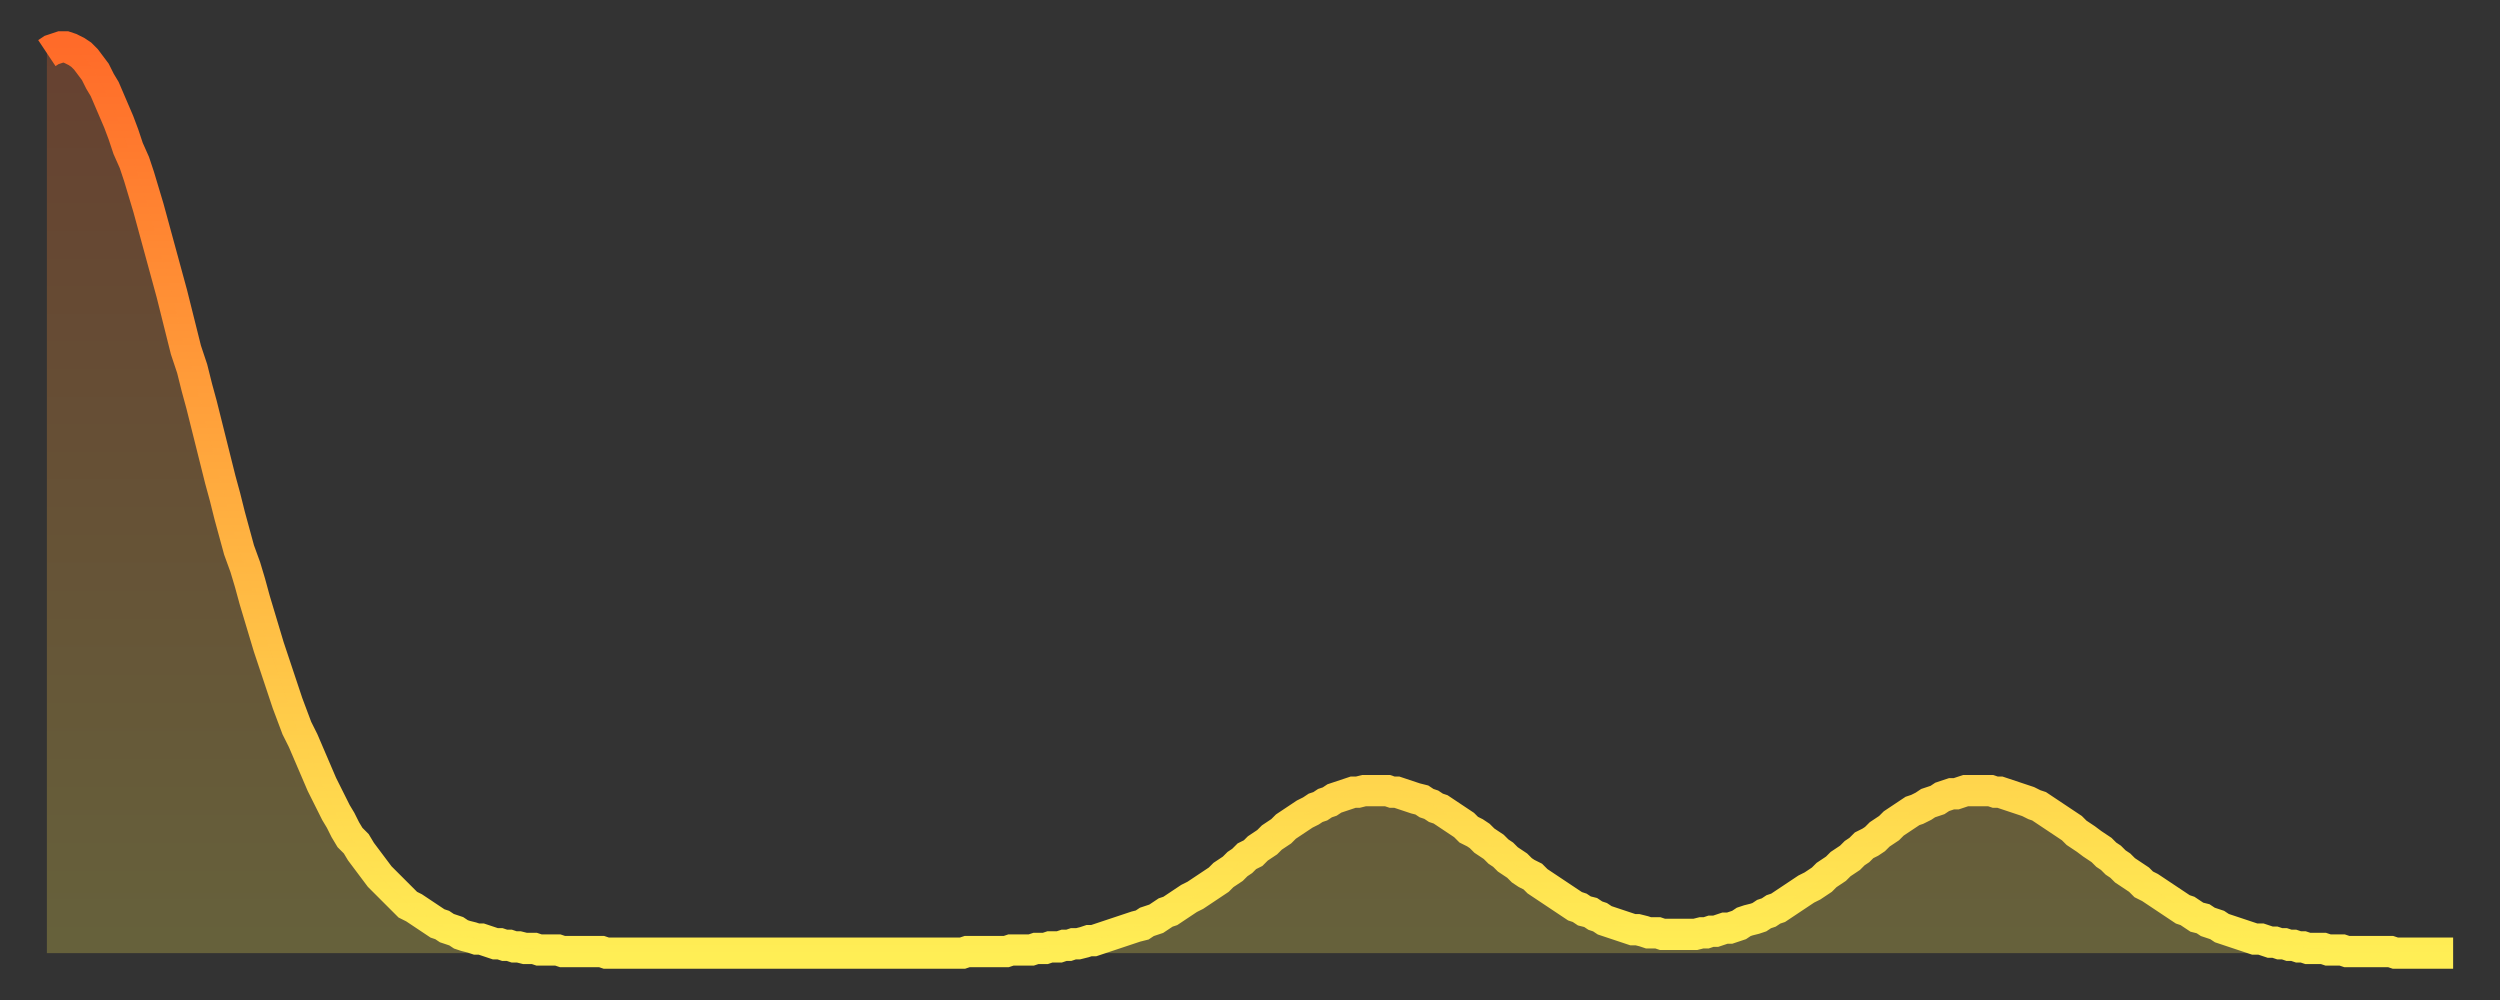
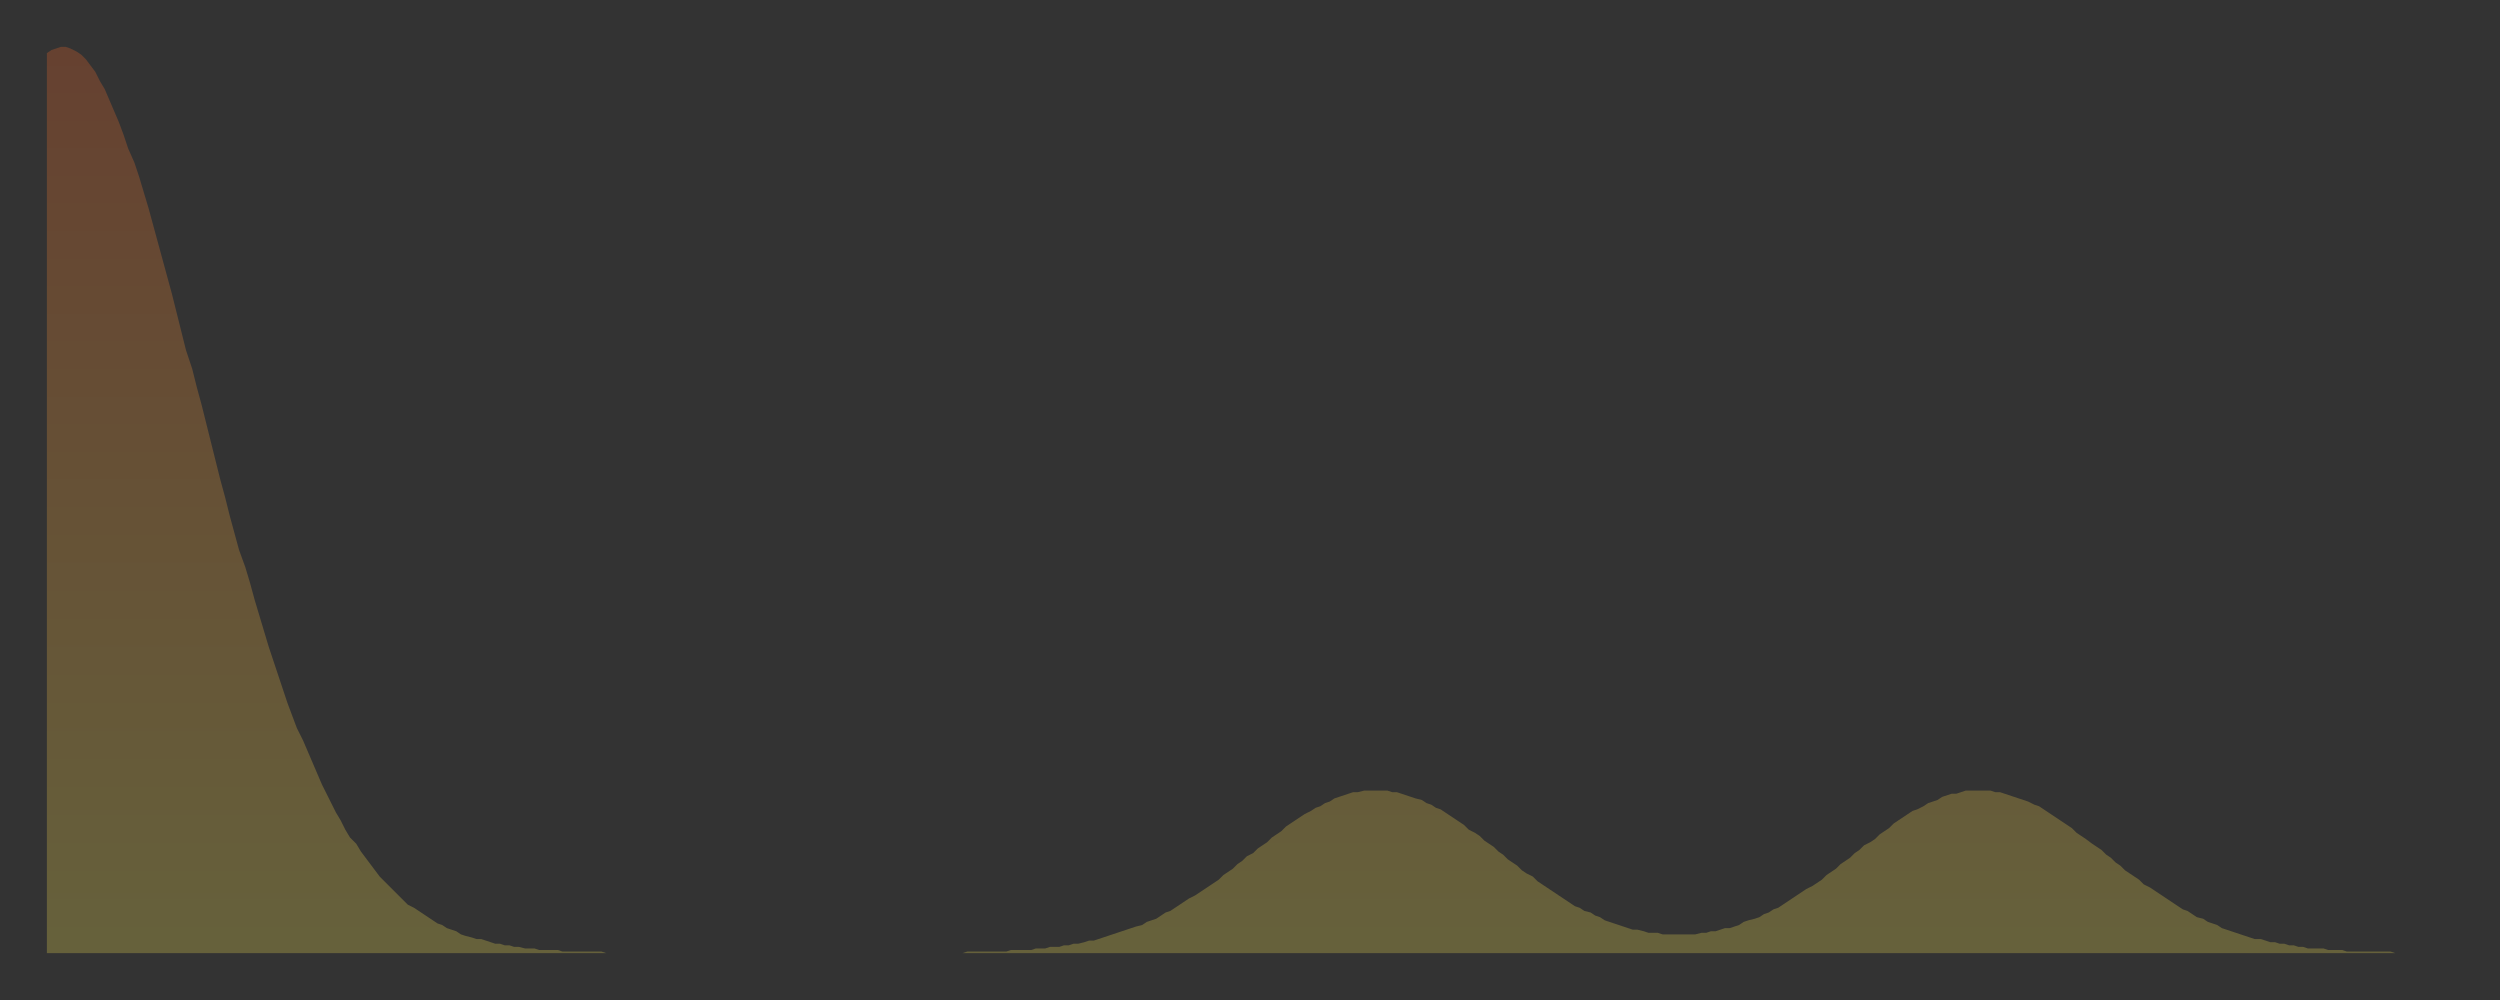
<svg xmlns="http://www.w3.org/2000/svg" baseProfile="full" height="64" version="1.1" width="160">
  <rect width="100%" height="100%" fill="#333333" stroke="none" />
  <defs>
    <linearGradient id="id123346" x1="0" x2="0" y1="0" y2="1">
      <stop offset="0%" stop-color="#ff6b29" />
      <stop offset="50%" stop-color="#ffad3f" />
      <stop offset="100%" stop-color="#ffee55" />
    </linearGradient>
  </defs>
  <g transform="translate(3,3)">
    <g>
-       <path d="M 0.0 0.4 L 0.3 0.2 0.6 0.1 0.9 0.0 1.2 0.0 1.5 0.1 1.9 0.3 2.2 0.5 2.5 0.8 2.8 1.2 3.1 1.6 3.4 2.2 3.7 2.7 4.0 3.4 4.3 4.1 4.6 4.8 4.9 5.6 5.2 6.5 5.6 7.4 5.9 8.3 6.2 9.3 6.5 10.3 6.8 11.4 7.1 12.5 7.4 13.6 7.7 14.7 8.0 15.8 8.3 17.0 8.6 18.2 8.9 19.4 9.3 20.6 9.6 21.8 9.9 22.9 10.2 24.1 10.5 25.3 10.8 26.5 11.1 27.7 11.4 28.8 11.7 30.0 12.0 31.1 12.3 32.2 12.7 33.3 13.0 34.3 13.3 35.4 13.6 36.4 13.9 37.4 14.2 38.4 14.5 39.3 14.8 40.2 15.1 41.1 15.4 42.0 15.7 42.8 16.0 43.6 16.4 44.4 16.7 45.1 17.0 45.8 17.3 46.5 17.6 47.2 17.9 47.8 18.2 48.4 18.5 49.0 18.8 49.5 19.1 50.1 19.4 50.6 19.8 51.0 20.1 51.5 20.4 51.9 20.7 52.3 21.0 52.7 21.3 53.1 21.6 53.4 21.9 53.7 22.2 54.0 22.5 54.3 22.8 54.6 23.1 54.9 23.5 55.1 23.8 55.3 24.1 55.5 24.4 55.7 24.7 55.9 25.0 56.1 25.3 56.2 25.6 56.4 25.9 56.5 26.2 56.6 26.5 56.8 26.8 56.9 27.2 57.0 27.5 57.1 27.8 57.1 28.1 57.2 28.4 57.3 28.7 57.4 29.0 57.4 29.3 57.5 29.6 57.5 29.9 57.6 30.2 57.6 30.6 57.7 30.9 57.7 31.2 57.7 31.5 57.8 31.8 57.8 32.1 57.8 32.4 57.8 32.7 57.8 33.0 57.9 33.3 57.9 33.6 57.9 33.9 57.9 34.3 57.9 34.6 57.9 34.9 57.9 35.2 57.9 35.5 57.9 35.8 58.0 36.1 58.0 36.4 58.0 36.7 58.0 37.0 58.0 37.3 58.0 37.7 58.0 38.0 58.0 38.3 58.0 38.6 58.0 38.9 58.0 39.2 58.0 39.5 58.0 39.8 58.0 40.1 58.0 40.4 58.0 40.7 58.0 41.0 58.0 41.4 58.0 41.7 58.0 42.0 58.0 42.3 58.0 42.6 58.0 42.9 58.0 43.2 58.0 43.5 58.0 43.8 58.0 44.1 58.0 44.4 58.0 44.7 58.0 45.1 58.0 45.4 58.0 45.7 58.0 46.0 58.0 46.3 58.0 46.6 58.0 46.9 58.0 47.2 58.0 47.5 58.0 47.8 58.0 48.1 58.0 48.5 58.0 48.8 58.0 49.1 58.0 49.4 58.0 49.7 58.0 50.0 58.0 50.3 58.0 50.6 58.0 50.9 58.0 51.2 58.0 51.5 58.0 51.8 58.0 52.2 58.0 52.5 58.0 52.8 58.0 53.1 58.0 53.4 58.0 53.7 58.0 54.0 58.0 54.3 58.0 54.6 58.0 54.9 58.0 55.2 58.0 55.6 58.0 55.9 58.0 56.2 58.0 56.5 58.0 56.8 58.0 57.1 58.0 57.4 58.0 57.7 58.0 58.0 58.0 58.3 58.0 58.6 58.0 58.9 57.9 59.3 57.9 59.6 57.9 59.9 57.9 60.2 57.9 60.5 57.9 60.8 57.9 61.1 57.9 61.4 57.9 61.7 57.8 62.0 57.8 62.3 57.8 62.6 57.8 63.0 57.8 63.3 57.7 63.6 57.7 63.9 57.7 64.2 57.6 64.5 57.6 64.8 57.6 65.1 57.5 65.4 57.5 65.7 57.4 66.0 57.4 66.4 57.3 66.7 57.2 67.0 57.2 67.3 57.1 67.6 57.0 67.9 56.9 68.2 56.8 68.5 56.7 68.8 56.6 69.1 56.5 69.4 56.4 69.7 56.3 70.1 56.2 70.4 56.0 70.7 55.9 71.0 55.8 71.3 55.6 71.6 55.4 71.9 55.3 72.2 55.1 72.5 54.9 72.8 54.7 73.1 54.5 73.5 54.3 73.8 54.1 74.1 53.9 74.4 53.7 74.7 53.5 75.0 53.3 75.3 53.0 75.6 52.8 75.9 52.6 76.2 52.3 76.5 52.1 76.8 51.8 77.2 51.6 77.5 51.3 77.8 51.1 78.1 50.9 78.4 50.6 78.7 50.4 79.0 50.2 79.3 49.9 79.6 49.7 79.9 49.5 80.2 49.3 80.5 49.1 80.9 48.9 81.2 48.7 81.5 48.6 81.8 48.4 82.1 48.3 82.4 48.1 82.7 48.0 83.0 47.9 83.3 47.8 83.6 47.7 83.9 47.7 84.3 47.6 84.6 47.6 84.9 47.6 85.2 47.6 85.5 47.6 85.8 47.6 86.1 47.7 86.4 47.7 86.7 47.8 87.0 47.9 87.3 48.0 87.6 48.1 88.0 48.2 88.3 48.4 88.6 48.5 88.9 48.7 89.2 48.8 89.5 49.0 89.8 49.2 90.1 49.4 90.4 49.6 90.7 49.8 91.0 50.1 91.4 50.3 91.7 50.5 92.0 50.8 92.3 51.0 92.6 51.2 92.9 51.5 93.2 51.7 93.5 52.0 93.8 52.2 94.1 52.4 94.4 52.7 94.7 52.9 95.1 53.1 95.4 53.4 95.7 53.6 96.0 53.8 96.3 54.0 96.6 54.2 96.9 54.4 97.2 54.6 97.5 54.8 97.8 55.0 98.1 55.1 98.4 55.3 98.8 55.4 99.1 55.6 99.4 55.7 99.7 55.9 100.0 56.0 100.3 56.1 100.6 56.2 100.9 56.3 101.2 56.4 101.5 56.5 101.8 56.5 102.2 56.6 102.5 56.7 102.8 56.7 103.1 56.7 103.4 56.8 103.7 56.8 104.0 56.8 104.3 56.8 104.6 56.8 104.9 56.8 105.2 56.8 105.5 56.8 105.9 56.7 106.2 56.7 106.5 56.6 106.8 56.6 107.1 56.5 107.4 56.4 107.7 56.4 108.0 56.3 108.3 56.2 108.6 56.0 108.9 55.9 109.3 55.8 109.6 55.7 109.9 55.5 110.2 55.4 110.5 55.2 110.8 55.1 111.1 54.9 111.4 54.7 111.7 54.5 112.0 54.3 112.3 54.1 112.6 53.9 113.0 53.7 113.3 53.5 113.6 53.3 113.9 53.0 114.2 52.8 114.5 52.6 114.8 52.3 115.1 52.1 115.4 51.9 115.7 51.6 116.0 51.4 116.3 51.1 116.7 50.9 117.0 50.7 117.3 50.4 117.6 50.2 117.9 50.0 118.2 49.7 118.5 49.5 118.8 49.3 119.1 49.1 119.4 48.9 119.7 48.8 120.1 48.6 120.4 48.4 120.7 48.3 121.0 48.2 121.3 48.0 121.6 47.9 121.9 47.8 122.2 47.8 122.5 47.7 122.8 47.6 123.1 47.6 123.4 47.6 123.8 47.6 124.1 47.6 124.4 47.6 124.7 47.7 125.0 47.7 125.3 47.8 125.6 47.9 125.9 48.0 126.2 48.1 126.5 48.2 126.8 48.3 127.2 48.5 127.5 48.6 127.8 48.8 128.1 49.0 128.4 49.2 128.7 49.4 129.0 49.6 129.3 49.8 129.6 50.0 129.9 50.3 130.2 50.5 130.5 50.7 130.9 51.0 131.2 51.2 131.5 51.4 131.8 51.7 132.1 51.9 132.4 52.2 132.7 52.4 133.0 52.7 133.3 52.9 133.6 53.1 133.9 53.3 134.2 53.6 134.6 53.8 134.9 54.0 135.2 54.2 135.5 54.4 135.8 54.6 136.1 54.8 136.4 55.0 136.7 55.2 137.0 55.3 137.3 55.5 137.6 55.7 138.0 55.8 138.3 56.0 138.6 56.1 138.9 56.2 139.2 56.4 139.5 56.5 139.8 56.6 140.1 56.7 140.4 56.8 140.7 56.9 141.0 57.0 141.3 57.1 141.7 57.1 142.0 57.2 142.3 57.3 142.6 57.3 142.9 57.4 143.2 57.4 143.5 57.5 143.8 57.5 144.1 57.6 144.4 57.6 144.7 57.7 145.1 57.7 145.4 57.7 145.7 57.7 146.0 57.8 146.3 57.8 146.6 57.8 146.9 57.8 147.2 57.9 147.5 57.9 147.8 57.9 148.1 57.9 148.4 57.9 148.8 57.9 149.1 57.9 149.4 57.9 149.7 57.9 150.0 57.9 150.3 58.0 150.6 58.0 150.9 58.0 151.2 58.0 151.5 58.0 151.8 58.0 152.1 58.0 152.5 58.0 152.8 58.0 153.1 58.0 153.4 58.0 153.7 58.0 154.0 58.0" fill="none" id="graph-curve" opacity="1" stroke="url(#id123346)" stroke-width="2" />
      <path d="M 0 58 L 0.0 0.4 0.3 0.2 0.6 0.1 0.9 0.0 1.2 0.0 1.5 0.1 1.9 0.3 2.2 0.5 2.5 0.8 2.8 1.2 3.1 1.6 3.4 2.2 3.7 2.7 4.0 3.4 4.3 4.1 4.6 4.8 4.9 5.6 5.2 6.5 5.6 7.4 5.9 8.3 6.2 9.3 6.5 10.3 6.8 11.4 7.1 12.5 7.4 13.6 7.7 14.7 8.0 15.8 8.3 17.0 8.6 18.2 8.9 19.4 9.3 20.6 9.6 21.8 9.9 22.9 10.2 24.1 10.5 25.3 10.8 26.5 11.1 27.7 11.4 28.8 11.7 30.0 12.0 31.1 12.3 32.2 12.7 33.3 13.0 34.3 13.3 35.4 13.6 36.4 13.9 37.4 14.2 38.4 14.5 39.3 14.8 40.2 15.1 41.1 15.4 42.0 15.7 42.8 16.0 43.6 16.4 44.4 16.7 45.1 17.0 45.8 17.3 46.5 17.6 47.2 17.9 47.8 18.2 48.4 18.5 49.0 18.8 49.5 19.1 50.1 19.4 50.6 19.8 51.0 20.1 51.5 20.4 51.9 20.7 52.3 21.0 52.7 21.3 53.1 21.6 53.4 21.9 53.7 22.2 54.0 22.5 54.3 22.8 54.6 23.1 54.9 23.5 55.1 23.8 55.3 24.1 55.5 24.4 55.7 24.7 55.9 25.0 56.1 25.3 56.2 25.6 56.4 25.9 56.5 26.2 56.6 26.5 56.8 26.8 56.9 27.2 57.0 27.5 57.1 27.8 57.1 28.1 57.2 28.4 57.3 28.7 57.4 29.0 57.4 29.3 57.5 29.6 57.5 29.9 57.6 30.2 57.6 30.6 57.7 30.9 57.7 31.2 57.7 31.5 57.8 31.8 57.8 32.1 57.8 32.4 57.8 32.7 57.8 33.0 57.9 33.3 57.9 33.6 57.9 33.9 57.9 34.3 57.9 34.6 57.9 34.9 57.9 35.2 57.9 35.5 57.9 35.8 58.0 36.1 58.0 36.4 58.0 36.7 58.0 37.0 58.0 37.3 58.0 37.7 58.0 38.0 58.0 38.3 58.0 38.6 58.0 38.9 58.0 39.2 58.0 39.5 58.0 39.8 58.0 40.1 58.0 40.4 58.0 40.7 58.0 41.0 58.0 41.4 58.0 41.7 58.0 42.0 58.0 42.3 58.0 42.6 58.0 42.9 58.0 43.2 58.0 43.5 58.0 43.8 58.0 44.1 58.0 44.4 58.0 44.7 58.0 45.1 58.0 45.4 58.0 45.7 58.0 46.0 58.0 46.3 58.0 46.6 58.0 46.9 58.0 47.2 58.0 47.5 58.0 47.8 58.0 48.1 58.0 48.5 58.0 48.8 58.0 49.1 58.0 49.4 58.0 49.7 58.0 50.0 58.0 50.3 58.0 50.6 58.0 50.9 58.0 51.2 58.0 51.5 58.0 51.8 58.0 52.2 58.0 52.5 58.0 52.8 58.0 53.1 58.0 53.4 58.0 53.7 58.0 54.0 58.0 54.3 58.0 54.6 58.0 54.9 58.0 55.2 58.0 55.6 58.0 55.9 58.0 56.2 58.0 56.5 58.0 56.8 58.0 57.1 58.0 57.4 58.0 57.7 58.0 58.0 58.0 58.3 58.0 58.6 58.0 58.9 57.9 59.3 57.9 59.6 57.9 59.9 57.9 60.2 57.9 60.5 57.9 60.8 57.9 61.1 57.9 61.4 57.9 61.7 57.8 62.0 57.8 62.3 57.8 62.6 57.8 63.0 57.8 63.3 57.7 63.6 57.7 63.9 57.7 64.2 57.6 64.5 57.6 64.8 57.6 65.1 57.5 65.4 57.5 65.7 57.4 66.0 57.4 66.4 57.3 66.7 57.2 67.0 57.2 67.3 57.1 67.6 57.0 67.9 56.9 68.2 56.8 68.5 56.7 68.8 56.6 69.1 56.5 69.4 56.4 69.7 56.3 70.1 56.2 70.4 56.0 70.7 55.9 71.0 55.8 71.3 55.6 71.6 55.4 71.9 55.3 72.2 55.1 72.5 54.9 72.8 54.7 73.1 54.5 73.5 54.3 73.8 54.1 74.1 53.9 74.4 53.7 74.7 53.5 75.0 53.3 75.3 53.0 75.6 52.8 75.9 52.6 76.2 52.3 76.5 52.1 76.8 51.8 77.2 51.6 77.5 51.3 77.8 51.1 78.1 50.9 78.4 50.6 78.7 50.4 79.0 50.2 79.3 49.9 79.6 49.7 79.9 49.5 80.2 49.3 80.5 49.1 80.9 48.9 81.2 48.7 81.5 48.6 81.8 48.4 82.1 48.3 82.4 48.1 82.7 48.0 83.0 47.9 83.3 47.8 83.6 47.7 83.9 47.7 84.3 47.6 84.6 47.6 84.9 47.6 85.2 47.6 85.5 47.6 85.8 47.6 86.1 47.7 86.4 47.7 86.7 47.8 87.0 47.9 87.3 48.0 87.6 48.1 88.0 48.2 88.3 48.4 88.6 48.5 88.9 48.7 89.2 48.8 89.5 49.0 89.8 49.2 90.1 49.4 90.4 49.6 90.7 49.8 91.0 50.1 91.4 50.3 91.7 50.5 92.0 50.8 92.3 51.0 92.6 51.2 92.9 51.5 93.2 51.7 93.5 52.0 93.8 52.2 94.1 52.4 94.4 52.7 94.7 52.9 95.1 53.1 95.4 53.4 95.7 53.6 96.0 53.8 96.3 54.0 96.6 54.2 96.9 54.4 97.2 54.6 97.5 54.8 97.8 55.0 98.1 55.1 98.4 55.3 98.8 55.4 99.1 55.6 99.4 55.7 99.7 55.9 100.0 56.0 100.3 56.1 100.6 56.2 100.9 56.3 101.2 56.4 101.5 56.5 101.8 56.5 102.2 56.6 102.5 56.7 102.8 56.7 103.1 56.7 103.4 56.8 103.7 56.8 104.0 56.8 104.3 56.8 104.6 56.8 104.9 56.8 105.2 56.8 105.5 56.8 105.9 56.7 106.2 56.7 106.5 56.6 106.8 56.6 107.1 56.5 107.4 56.4 107.7 56.4 108.0 56.3 108.3 56.2 108.6 56.0 108.9 55.9 109.3 55.8 109.6 55.7 109.9 55.5 110.2 55.4 110.5 55.2 110.8 55.1 111.1 54.9 111.4 54.7 111.7 54.5 112.0 54.3 112.3 54.1 112.6 53.9 113.0 53.7 113.3 53.5 113.6 53.3 113.9 53.0 114.2 52.8 114.5 52.6 114.8 52.3 115.1 52.1 115.4 51.9 115.7 51.6 116.0 51.4 116.3 51.1 116.7 50.9 117.0 50.7 117.3 50.4 117.6 50.2 117.9 50.0 118.2 49.7 118.5 49.5 118.8 49.3 119.1 49.1 119.4 48.9 119.7 48.8 120.1 48.6 120.4 48.4 120.7 48.3 121.0 48.2 121.3 48.0 121.6 47.9 121.9 47.8 122.2 47.8 122.5 47.7 122.8 47.6 123.1 47.6 123.4 47.6 123.8 47.6 124.1 47.6 124.4 47.6 124.7 47.7 125.0 47.7 125.3 47.8 125.6 47.9 125.9 48.0 126.2 48.1 126.5 48.2 126.8 48.3 127.2 48.5 127.5 48.6 127.8 48.8 128.1 49.0 128.4 49.2 128.7 49.4 129.0 49.6 129.3 49.8 129.6 50.0 129.9 50.3 130.2 50.5 130.5 50.7 130.9 51.0 131.2 51.2 131.5 51.4 131.8 51.7 132.1 51.9 132.4 52.2 132.7 52.4 133.0 52.7 133.3 52.9 133.6 53.1 133.9 53.3 134.2 53.6 134.6 53.8 134.9 54.0 135.2 54.2 135.5 54.4 135.8 54.6 136.1 54.8 136.4 55.0 136.7 55.2 137.0 55.3 137.3 55.5 137.6 55.7 138.0 55.8 138.3 56.0 138.6 56.1 138.9 56.2 139.2 56.4 139.5 56.5 139.8 56.6 140.1 56.7 140.4 56.8 140.7 56.9 141.0 57.0 141.3 57.1 141.7 57.1 142.0 57.2 142.3 57.3 142.6 57.3 142.9 57.4 143.2 57.4 143.5 57.5 143.8 57.5 144.1 57.6 144.4 57.6 144.7 57.7 145.1 57.7 145.4 57.7 145.7 57.7 146.0 57.8 146.3 57.8 146.6 57.8 146.9 57.8 147.2 57.9 147.5 57.9 147.8 57.9 148.1 57.9 148.4 57.9 148.8 57.9 149.1 57.9 149.4 57.9 149.7 57.9 150.0 57.9 150.3 58.0 150.6 58.0 150.9 58.0 151.2 58.0 151.5 58.0 151.8 58.0 152.1 58.0 152.5 58.0 152.8 58.0 153.1 58.0 153.4 58.0 153.7 58.0 154.0 58.0 154 58" fill="url(#id123346)" fill-opacity=".25" id="graph-shadow" />
    </g>
  </g>
</svg>